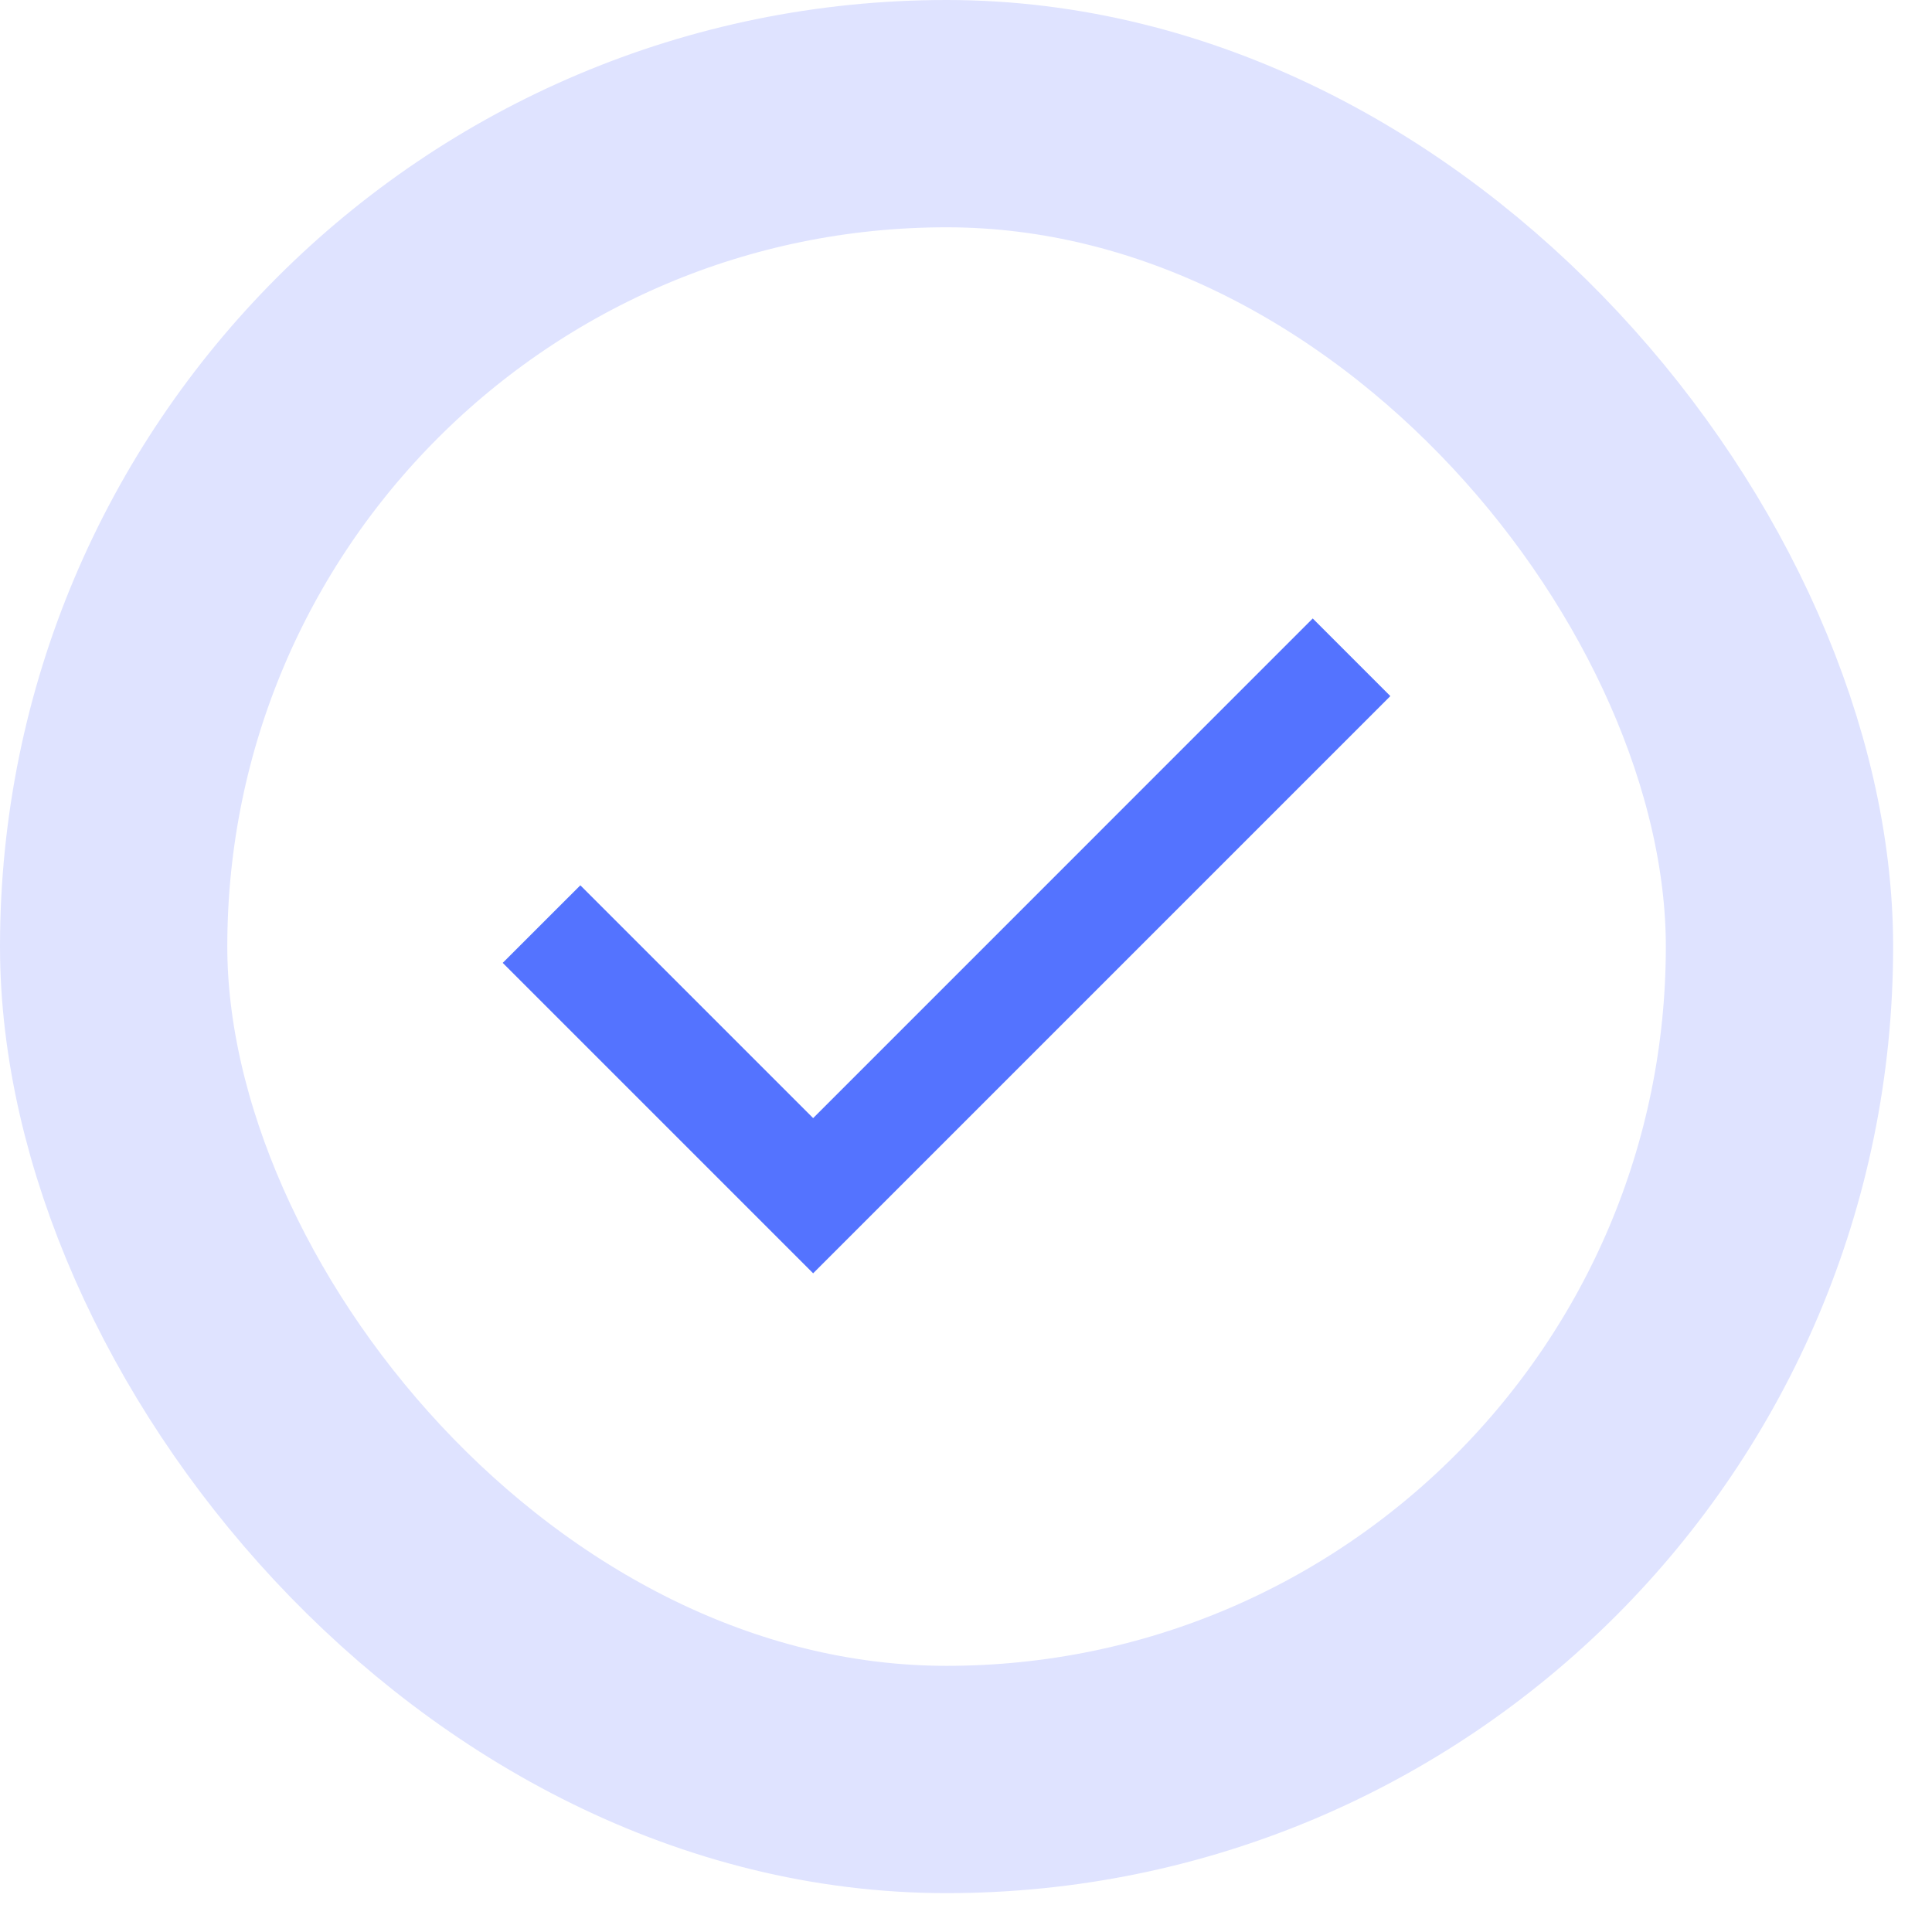
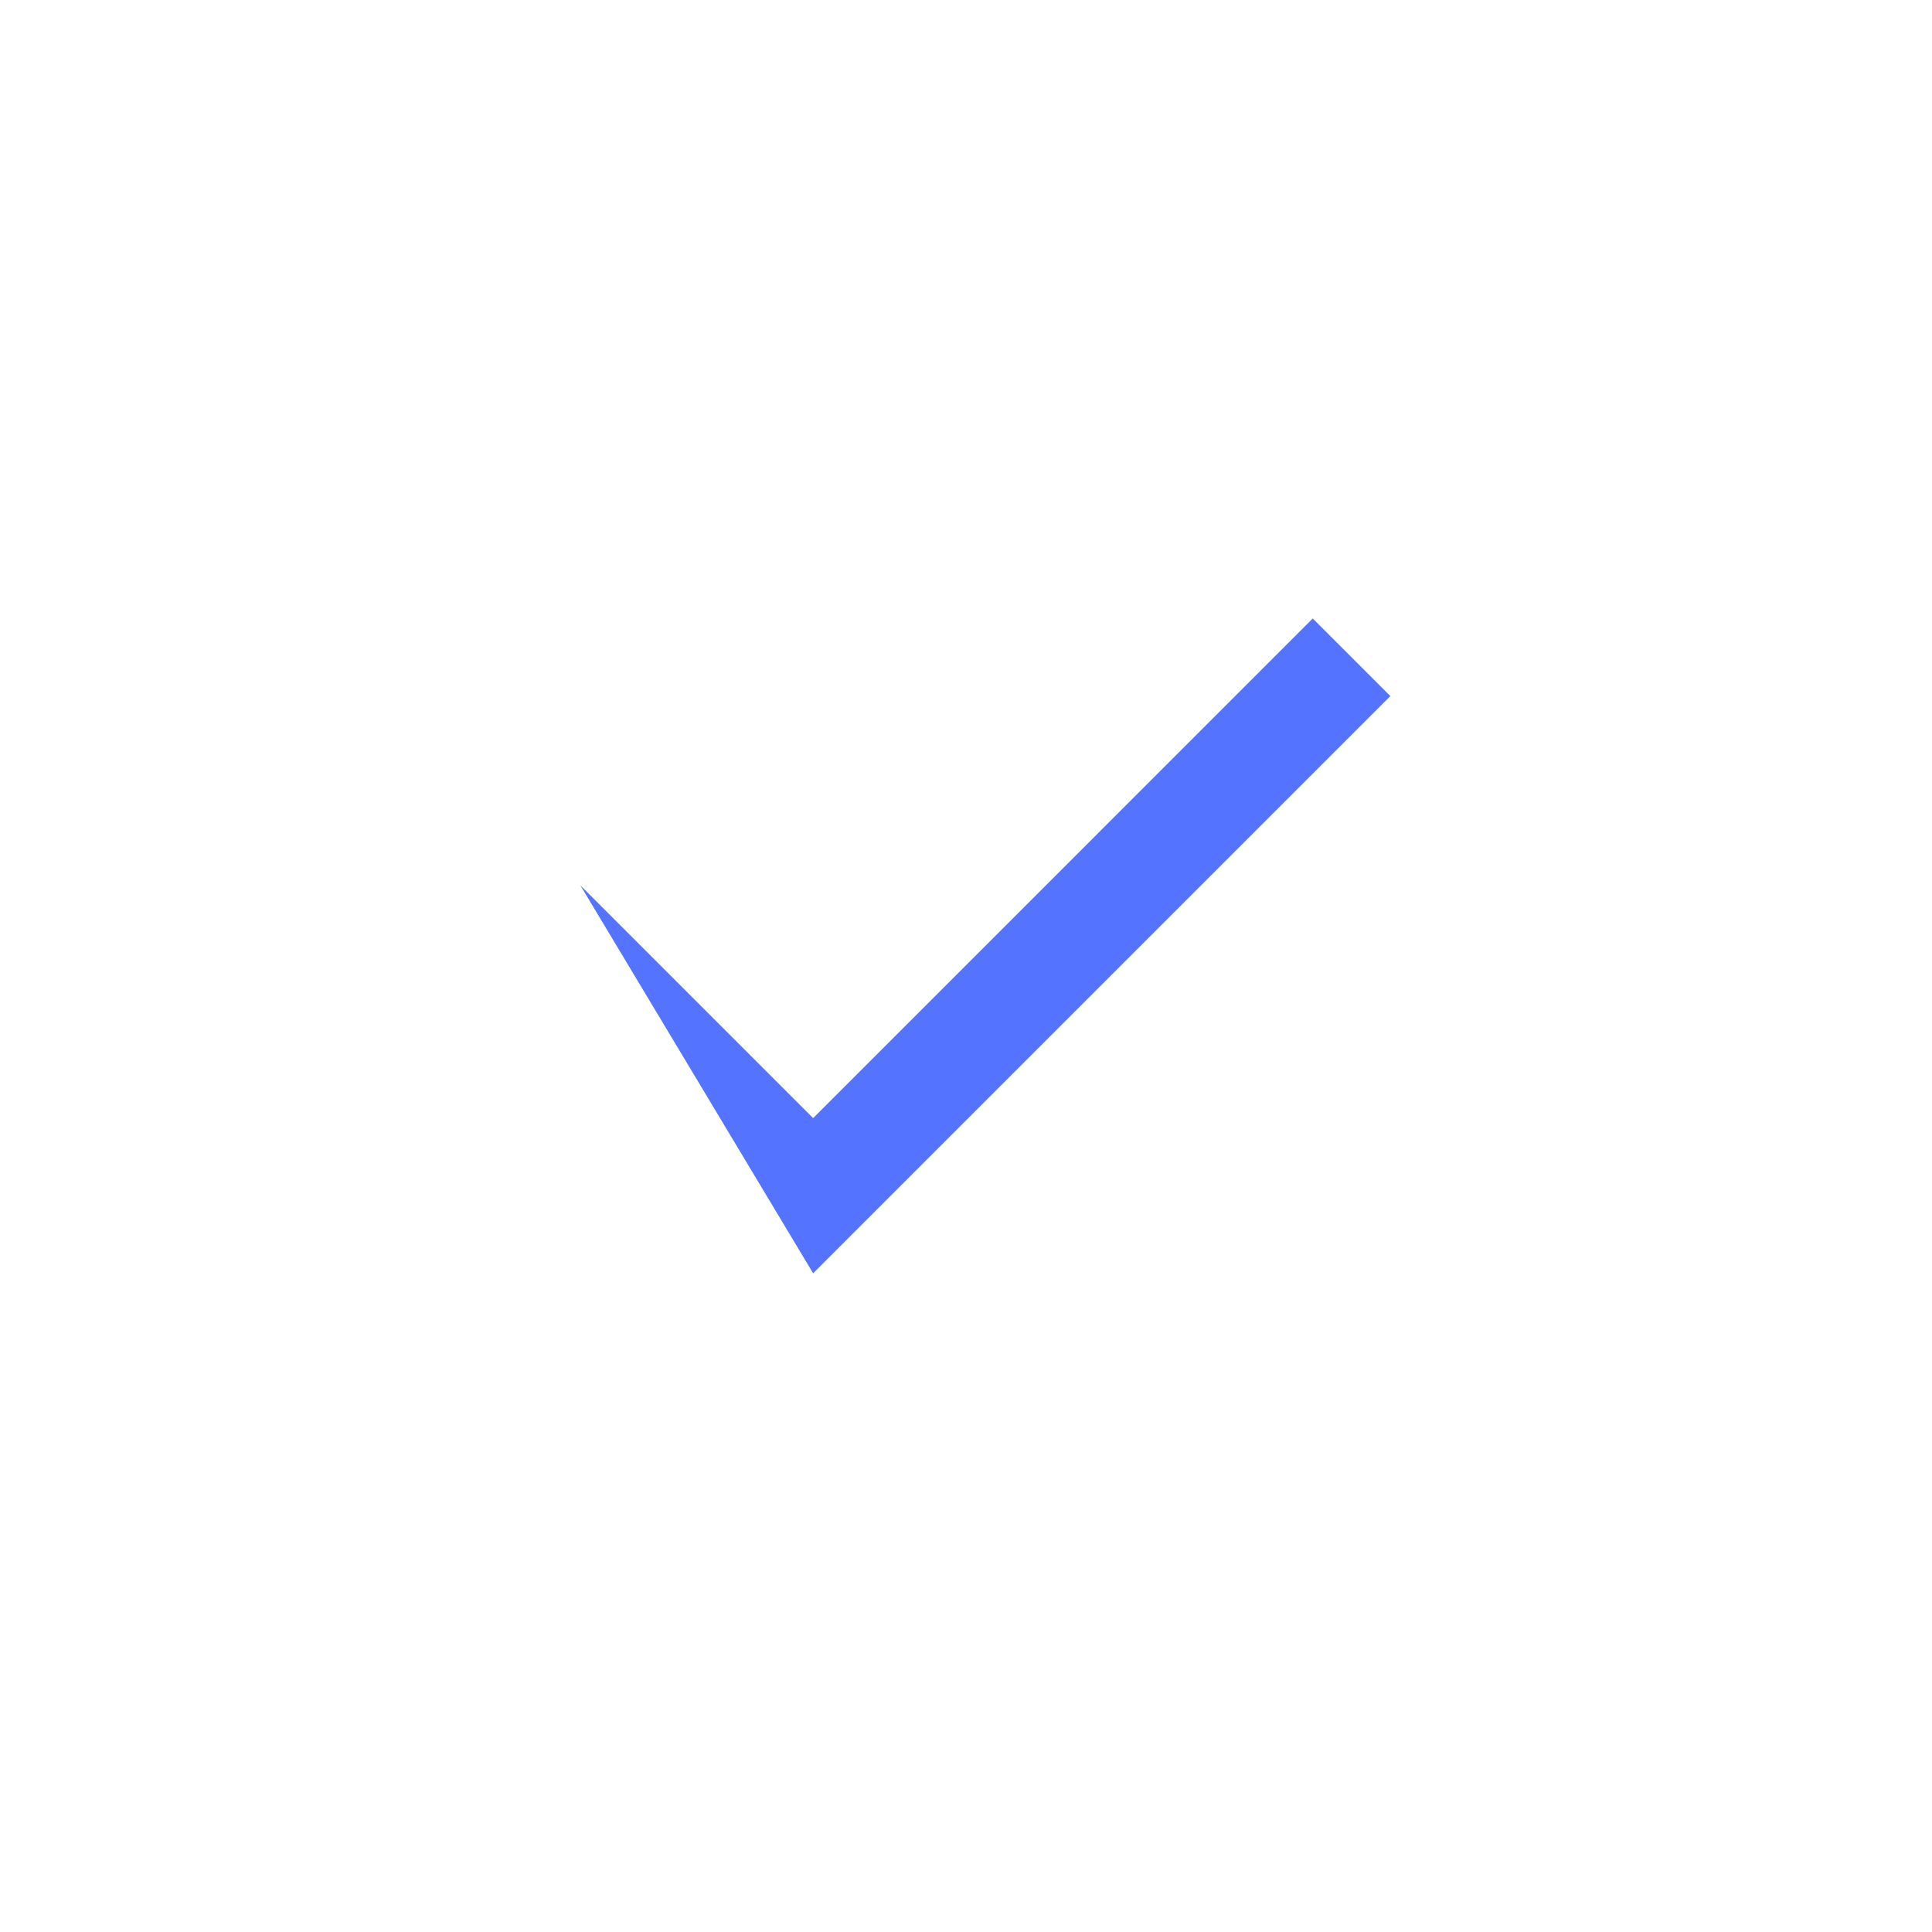
<svg xmlns="http://www.w3.org/2000/svg" fill="none" height="100%" overflow="visible" preserveAspectRatio="none" style="display: block;" viewBox="0 0 34 34" width="100%">
  <g id="Frame 1618872857">
-     <rect height="29.316" rx="14.658" stroke="#DFE3FF" stroke-width="4" width="29.316" x="2" y="2" />
    <g id="check">
      <mask height="24" id="mask0_0_407" maskUnits="userSpaceOnUse" style="mask-type:alpha" width="24" x="5" y="5">
        <rect fill="#D9D9D9" height="23" id="Bounding box" width="23" x="5.158" y="5.158" />
      </mask>
      <g mask="url(#mask0_0_407)">
-         <path d="M14.31 22.408L8.847 16.945L10.213 15.58L14.31 19.677L23.102 10.884L24.468 12.25L14.31 22.408Z" fill="#5473FF" id="check_2" />
+         <path d="M14.31 22.408L10.213 15.58L14.31 19.677L23.102 10.884L24.468 12.25L14.31 22.408Z" fill="#5473FF" id="check_2" />
      </g>
    </g>
  </g>
</svg>